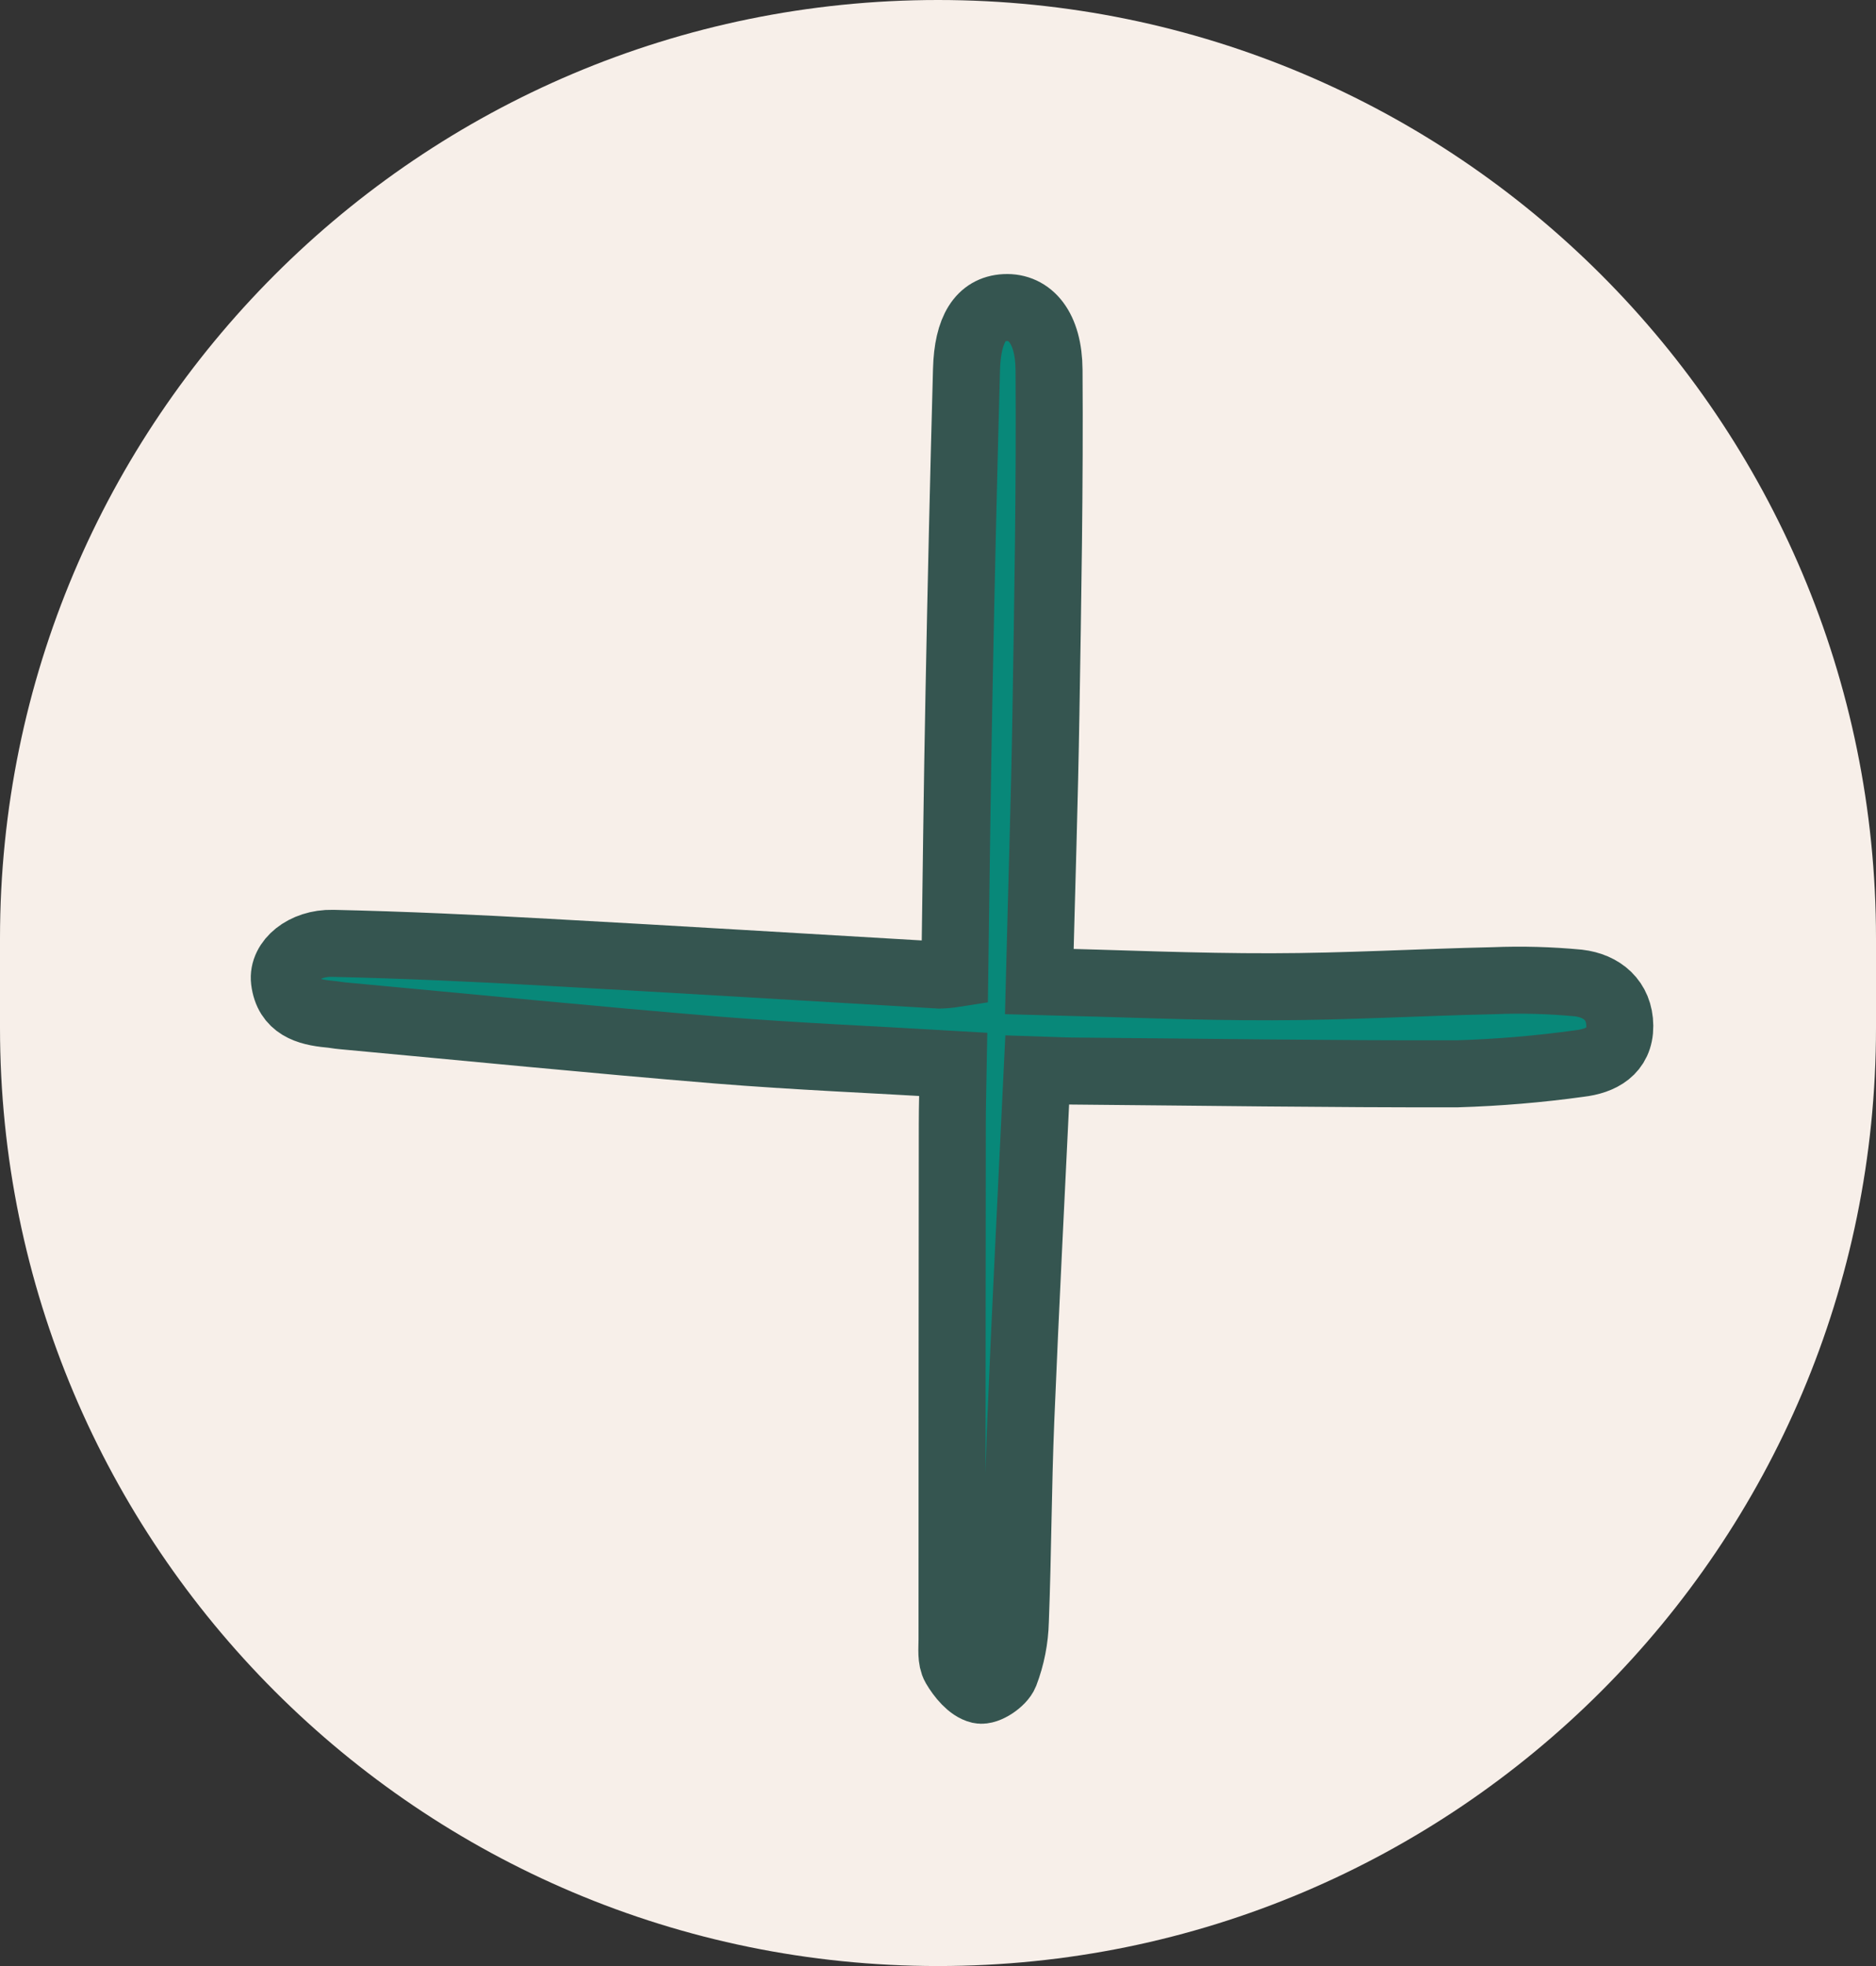
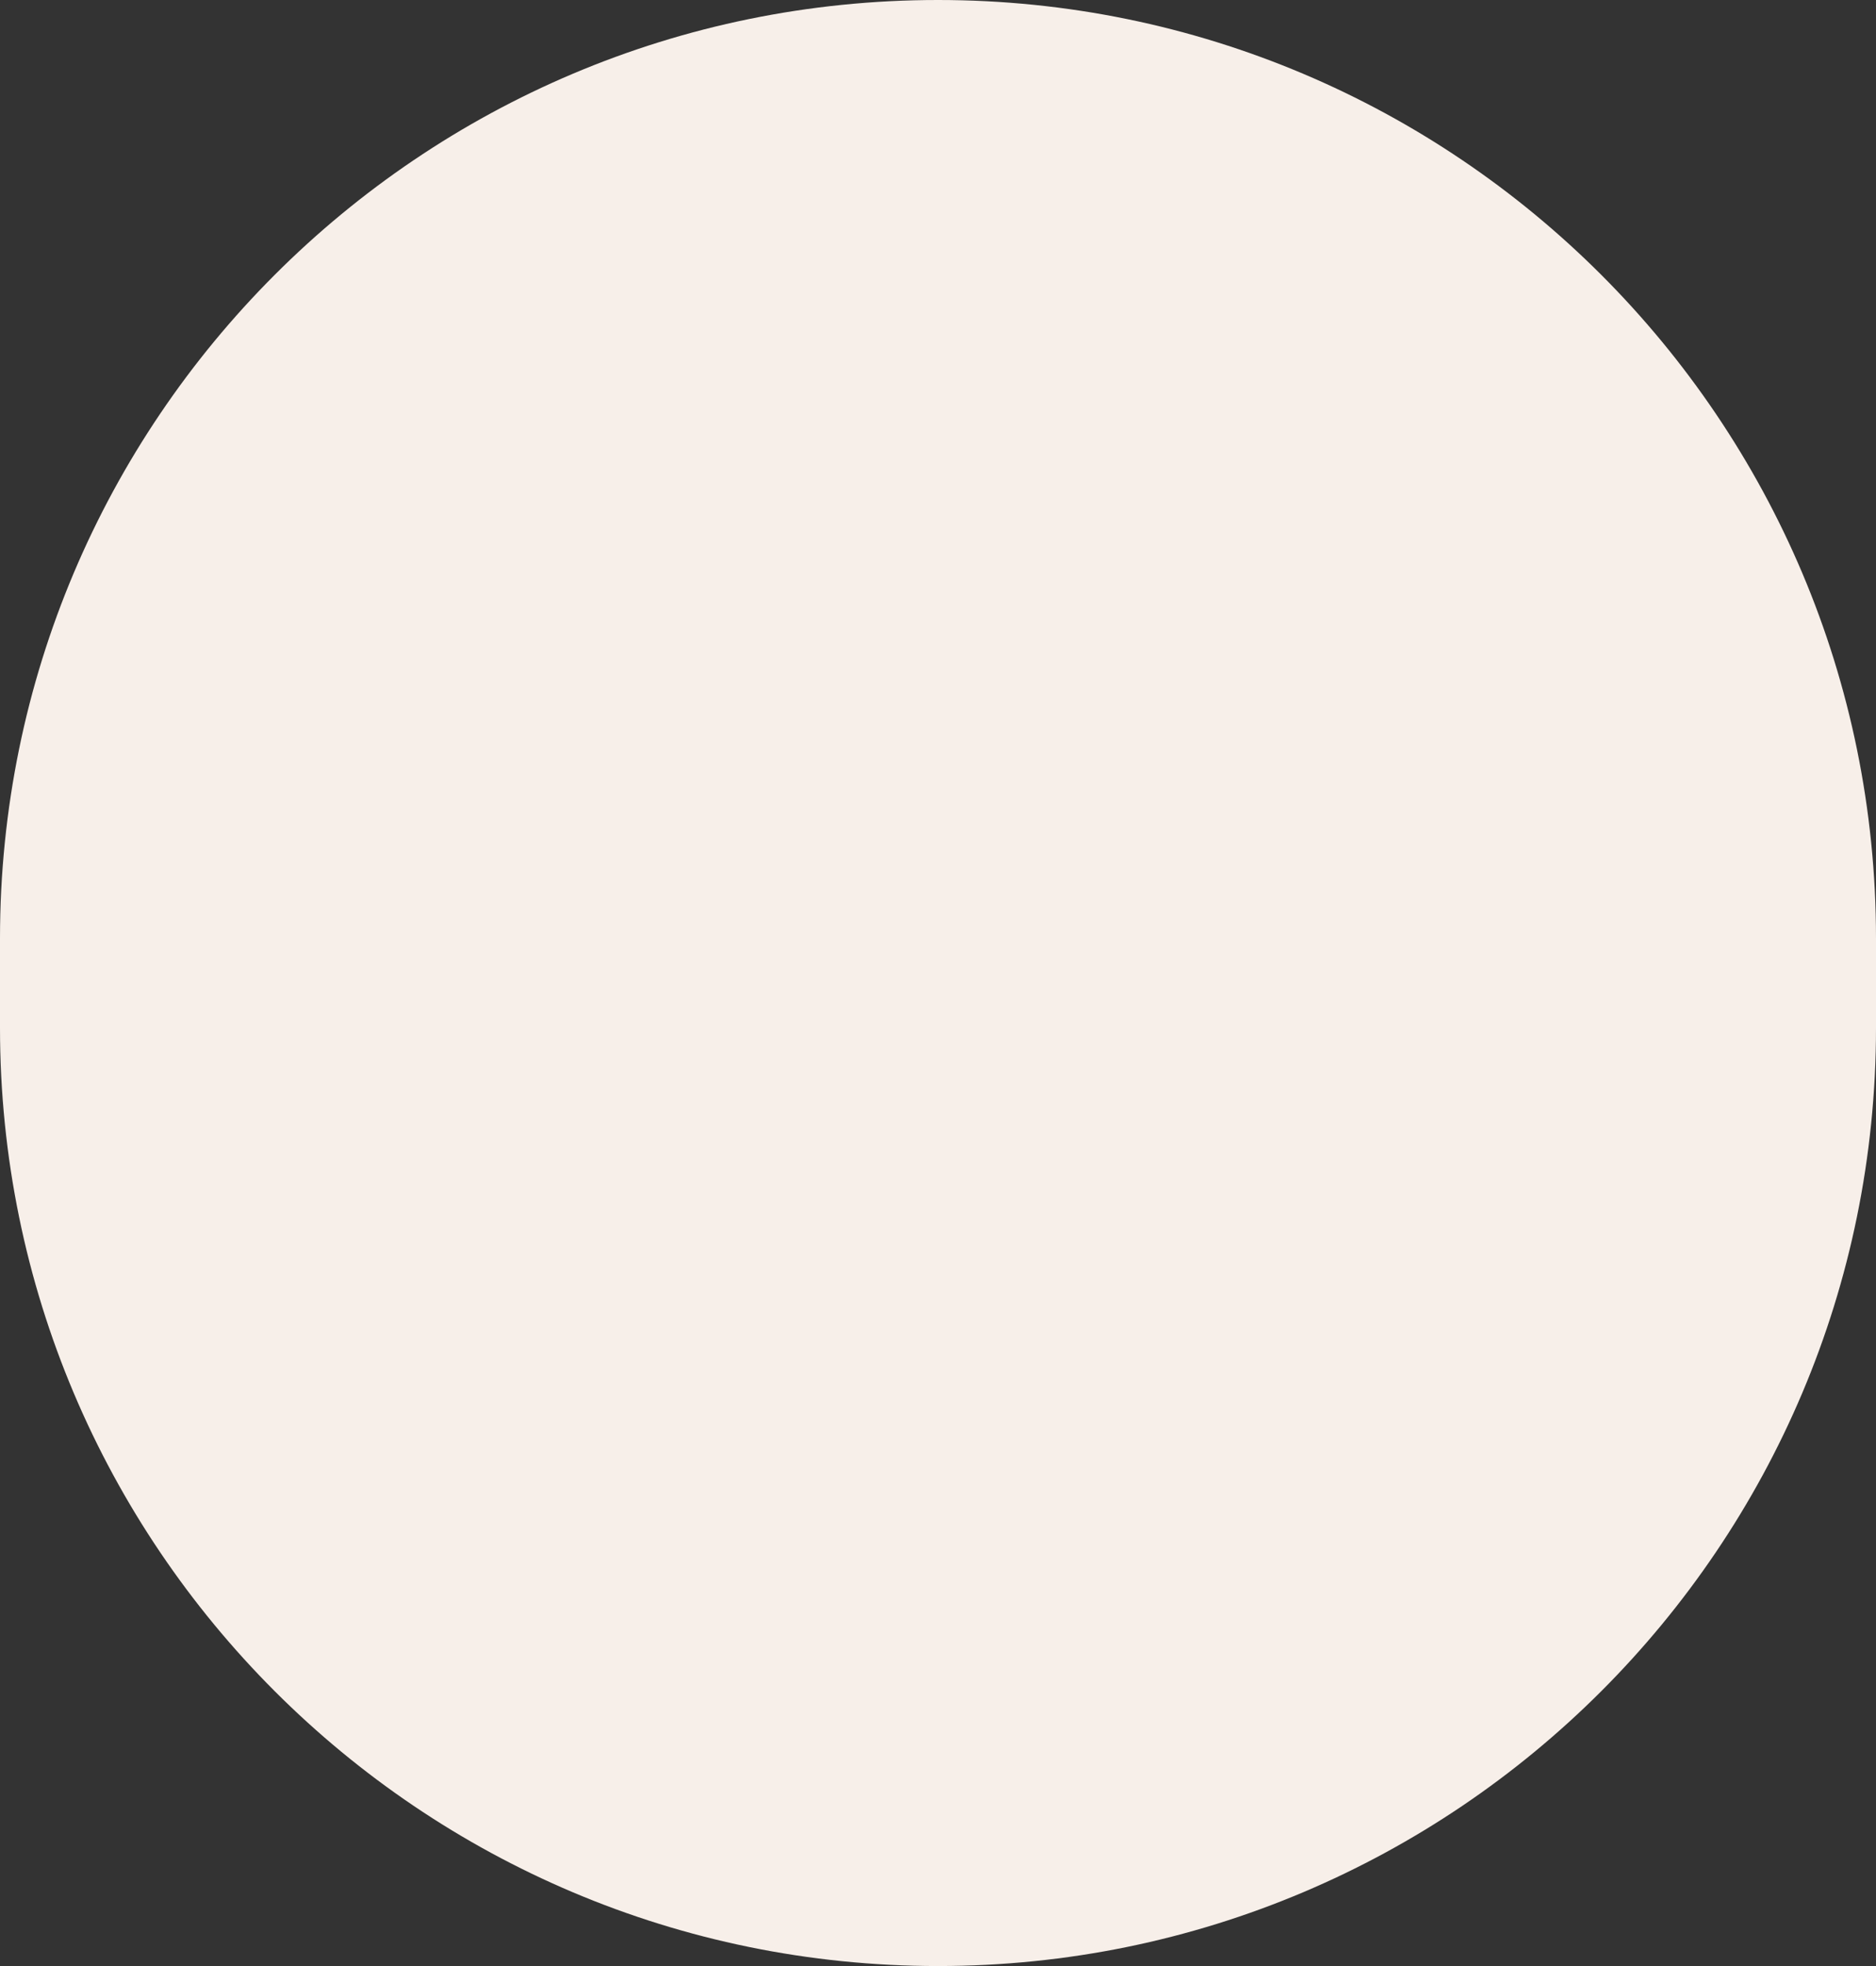
<svg xmlns="http://www.w3.org/2000/svg" width="21" height="22" viewBox="0 0 21 22" fill="none">
  <rect x="0" y="0" width="21" height="22" fill="#333333" stroke="none" />
  <path d="M0 10.5C0 4.701 4.701 0 10.5 0V0C16.299 0 21 4.701 21 10.5V11.5C21 17.299 16.299 22 10.5 22V22C4.701 22 0 17.299 0 11.5V10.5Z" fill="#F7EFE9" />
-   <path d="M11.611 11.972C11.548 13.3 11.48 14.594 11.427 15.888C11.396 16.638 11.395 17.389 11.366 18.139C11.361 18.341 11.322 18.54 11.25 18.728C11.214 18.819 11.048 18.93 10.967 18.912C10.859 18.887 10.753 18.757 10.689 18.648C10.643 18.568 10.657 18.449 10.657 18.348C10.657 16.426 10.658 14.505 10.66 12.584C10.66 12.369 10.667 12.153 10.671 11.91C9.778 11.857 8.901 11.821 8.026 11.75C6.629 11.635 5.233 11.496 3.837 11.367C3.786 11.363 3.736 11.352 3.685 11.348C3.441 11.325 3.219 11.26 3.184 10.972C3.158 10.757 3.402 10.549 3.724 10.556C4.525 10.574 5.327 10.611 6.128 10.656C7.591 10.736 9.053 10.826 10.516 10.911C10.573 10.91 10.631 10.904 10.688 10.895C10.703 9.845 10.714 8.803 10.735 7.761C10.758 6.552 10.786 5.344 10.819 4.136C10.831 3.683 10.978 3.456 11.249 3.442C11.531 3.428 11.74 3.665 11.743 4.14C11.752 5.425 11.729 6.709 11.708 7.994C11.692 8.973 11.66 9.951 11.634 10.983C12.516 11.005 13.378 11.044 14.239 11.042C15.066 11.041 15.892 10.992 16.718 10.974C17.035 10.961 17.354 10.97 17.67 11C17.932 11.031 18.13 11.194 18.132 11.48C18.134 11.762 17.922 11.873 17.68 11.901C17.227 11.964 16.771 12.002 16.313 12.016C14.876 12.019 13.438 11.997 12 11.985C11.886 11.984 11.772 11.977 11.611 11.972Z" fill="#088879" stroke="#355550" stroke-width="0.75" />
</svg>